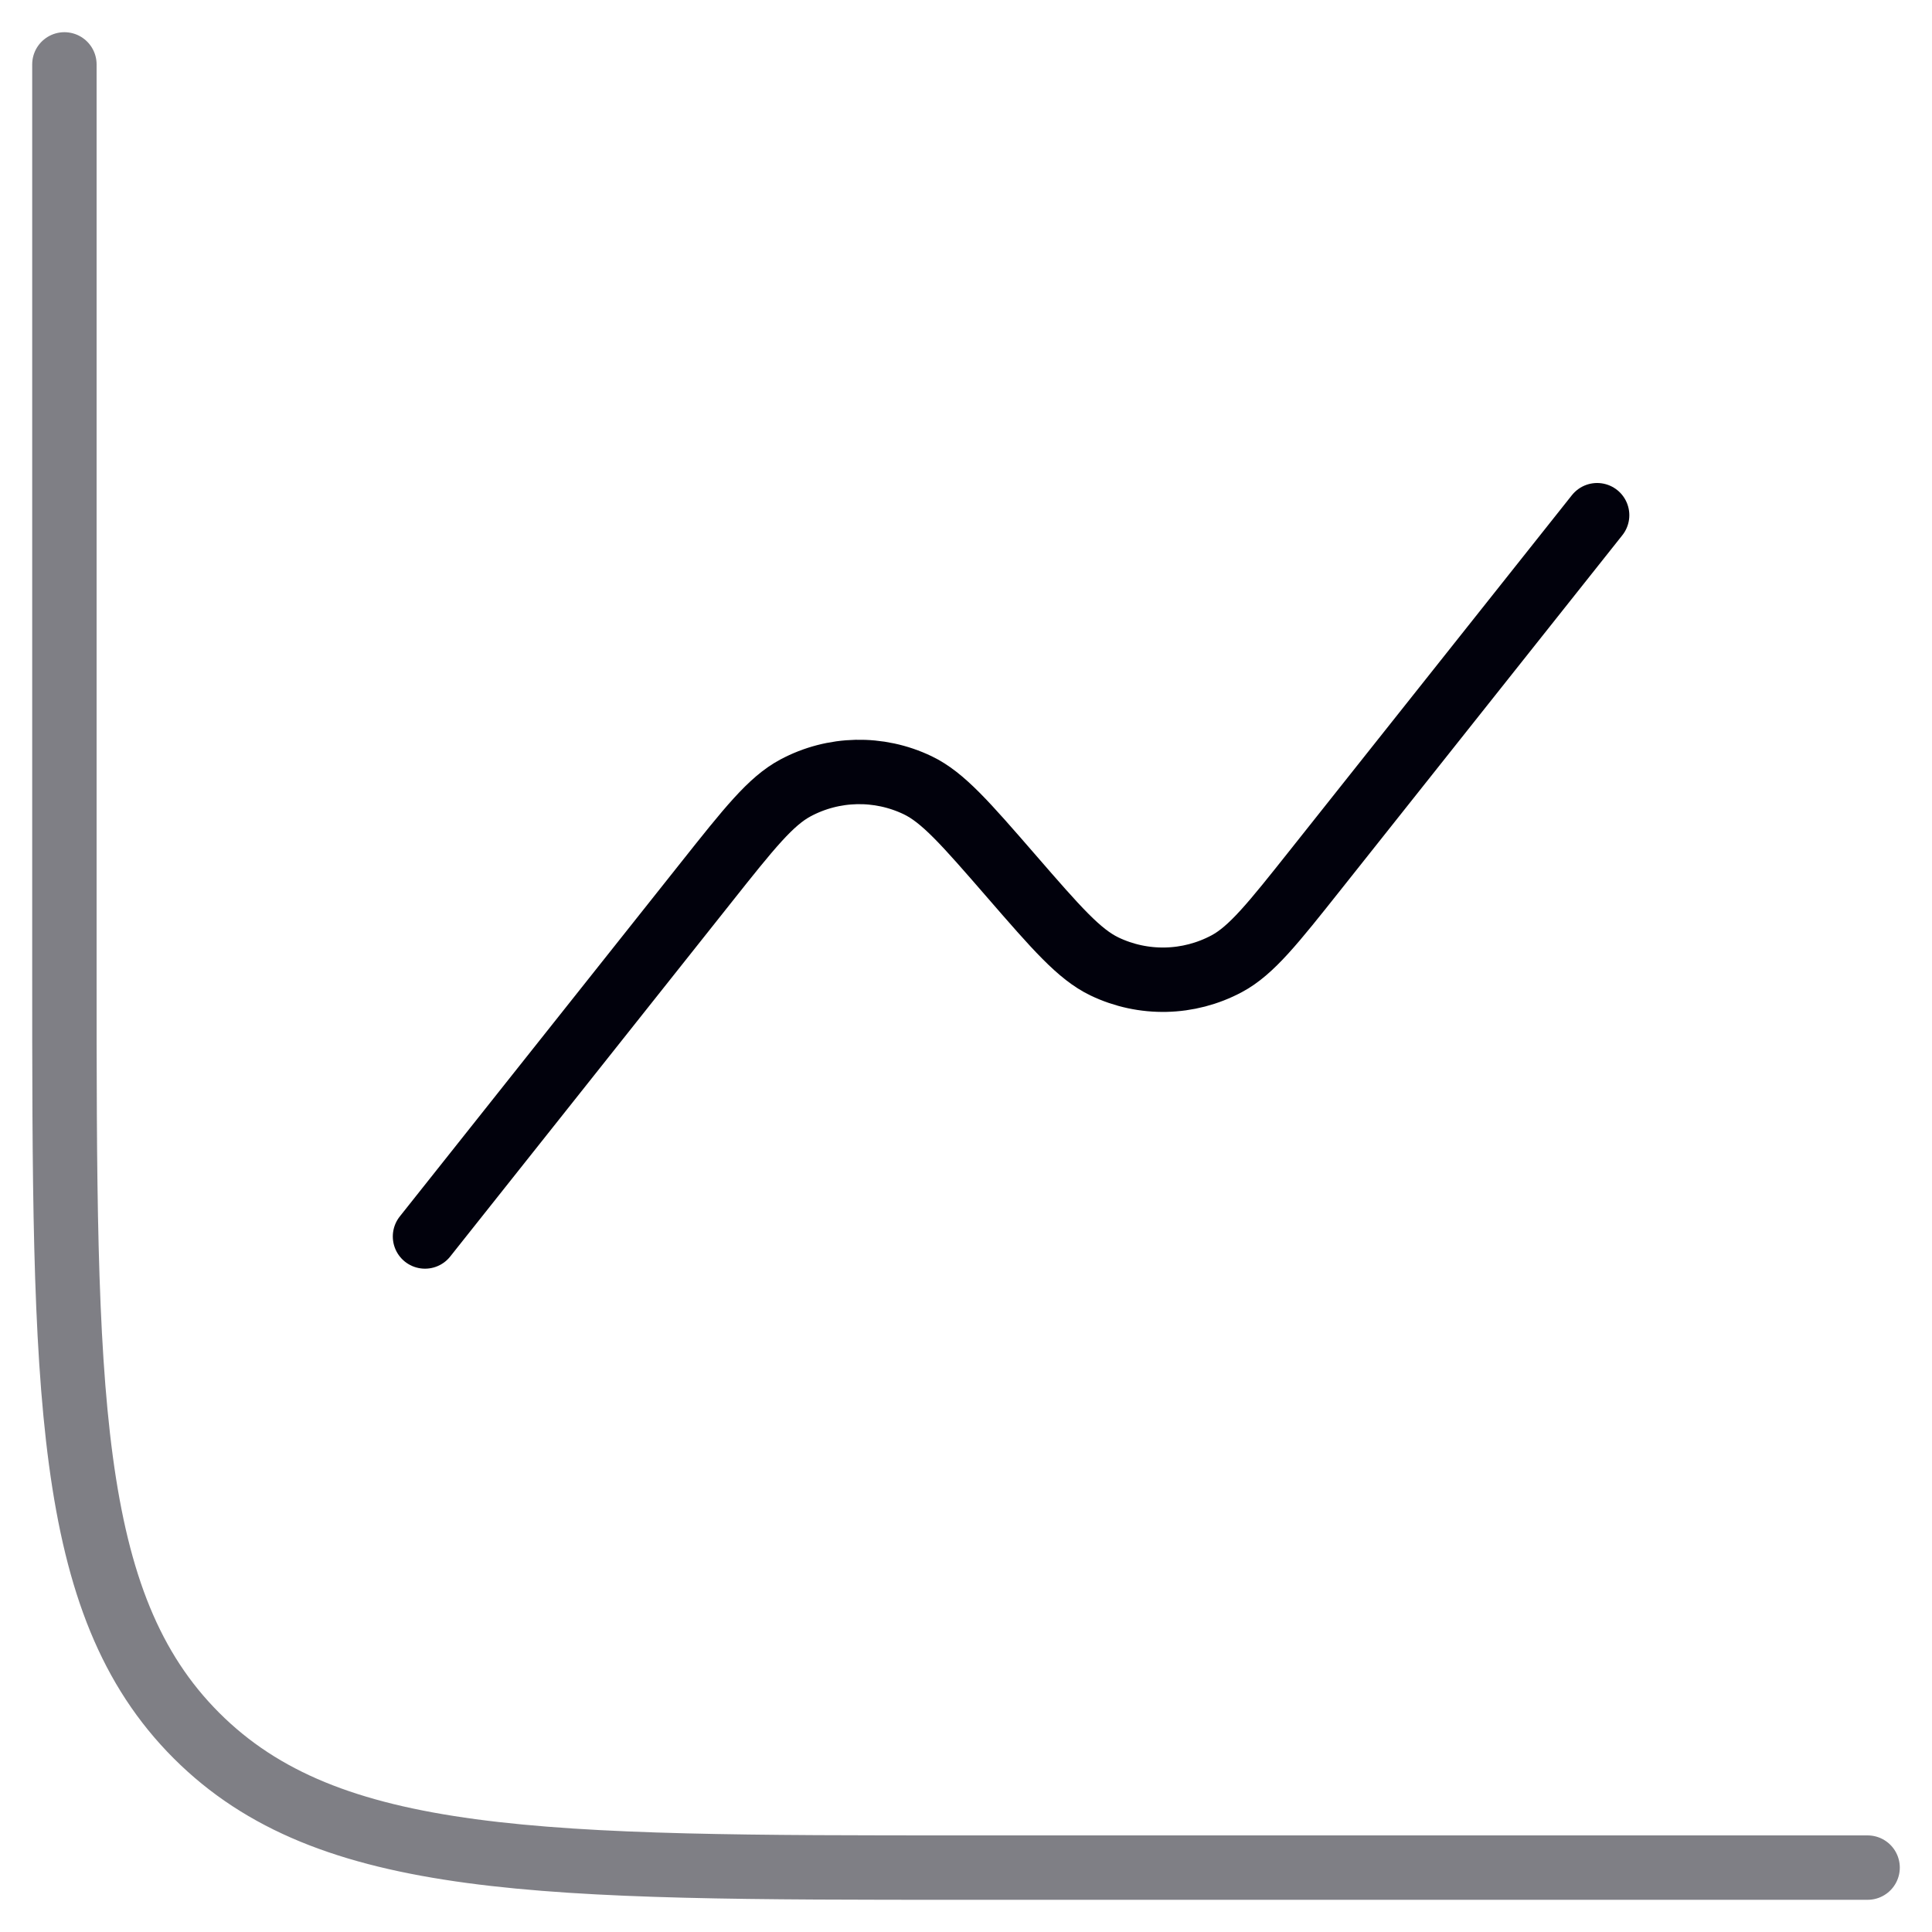
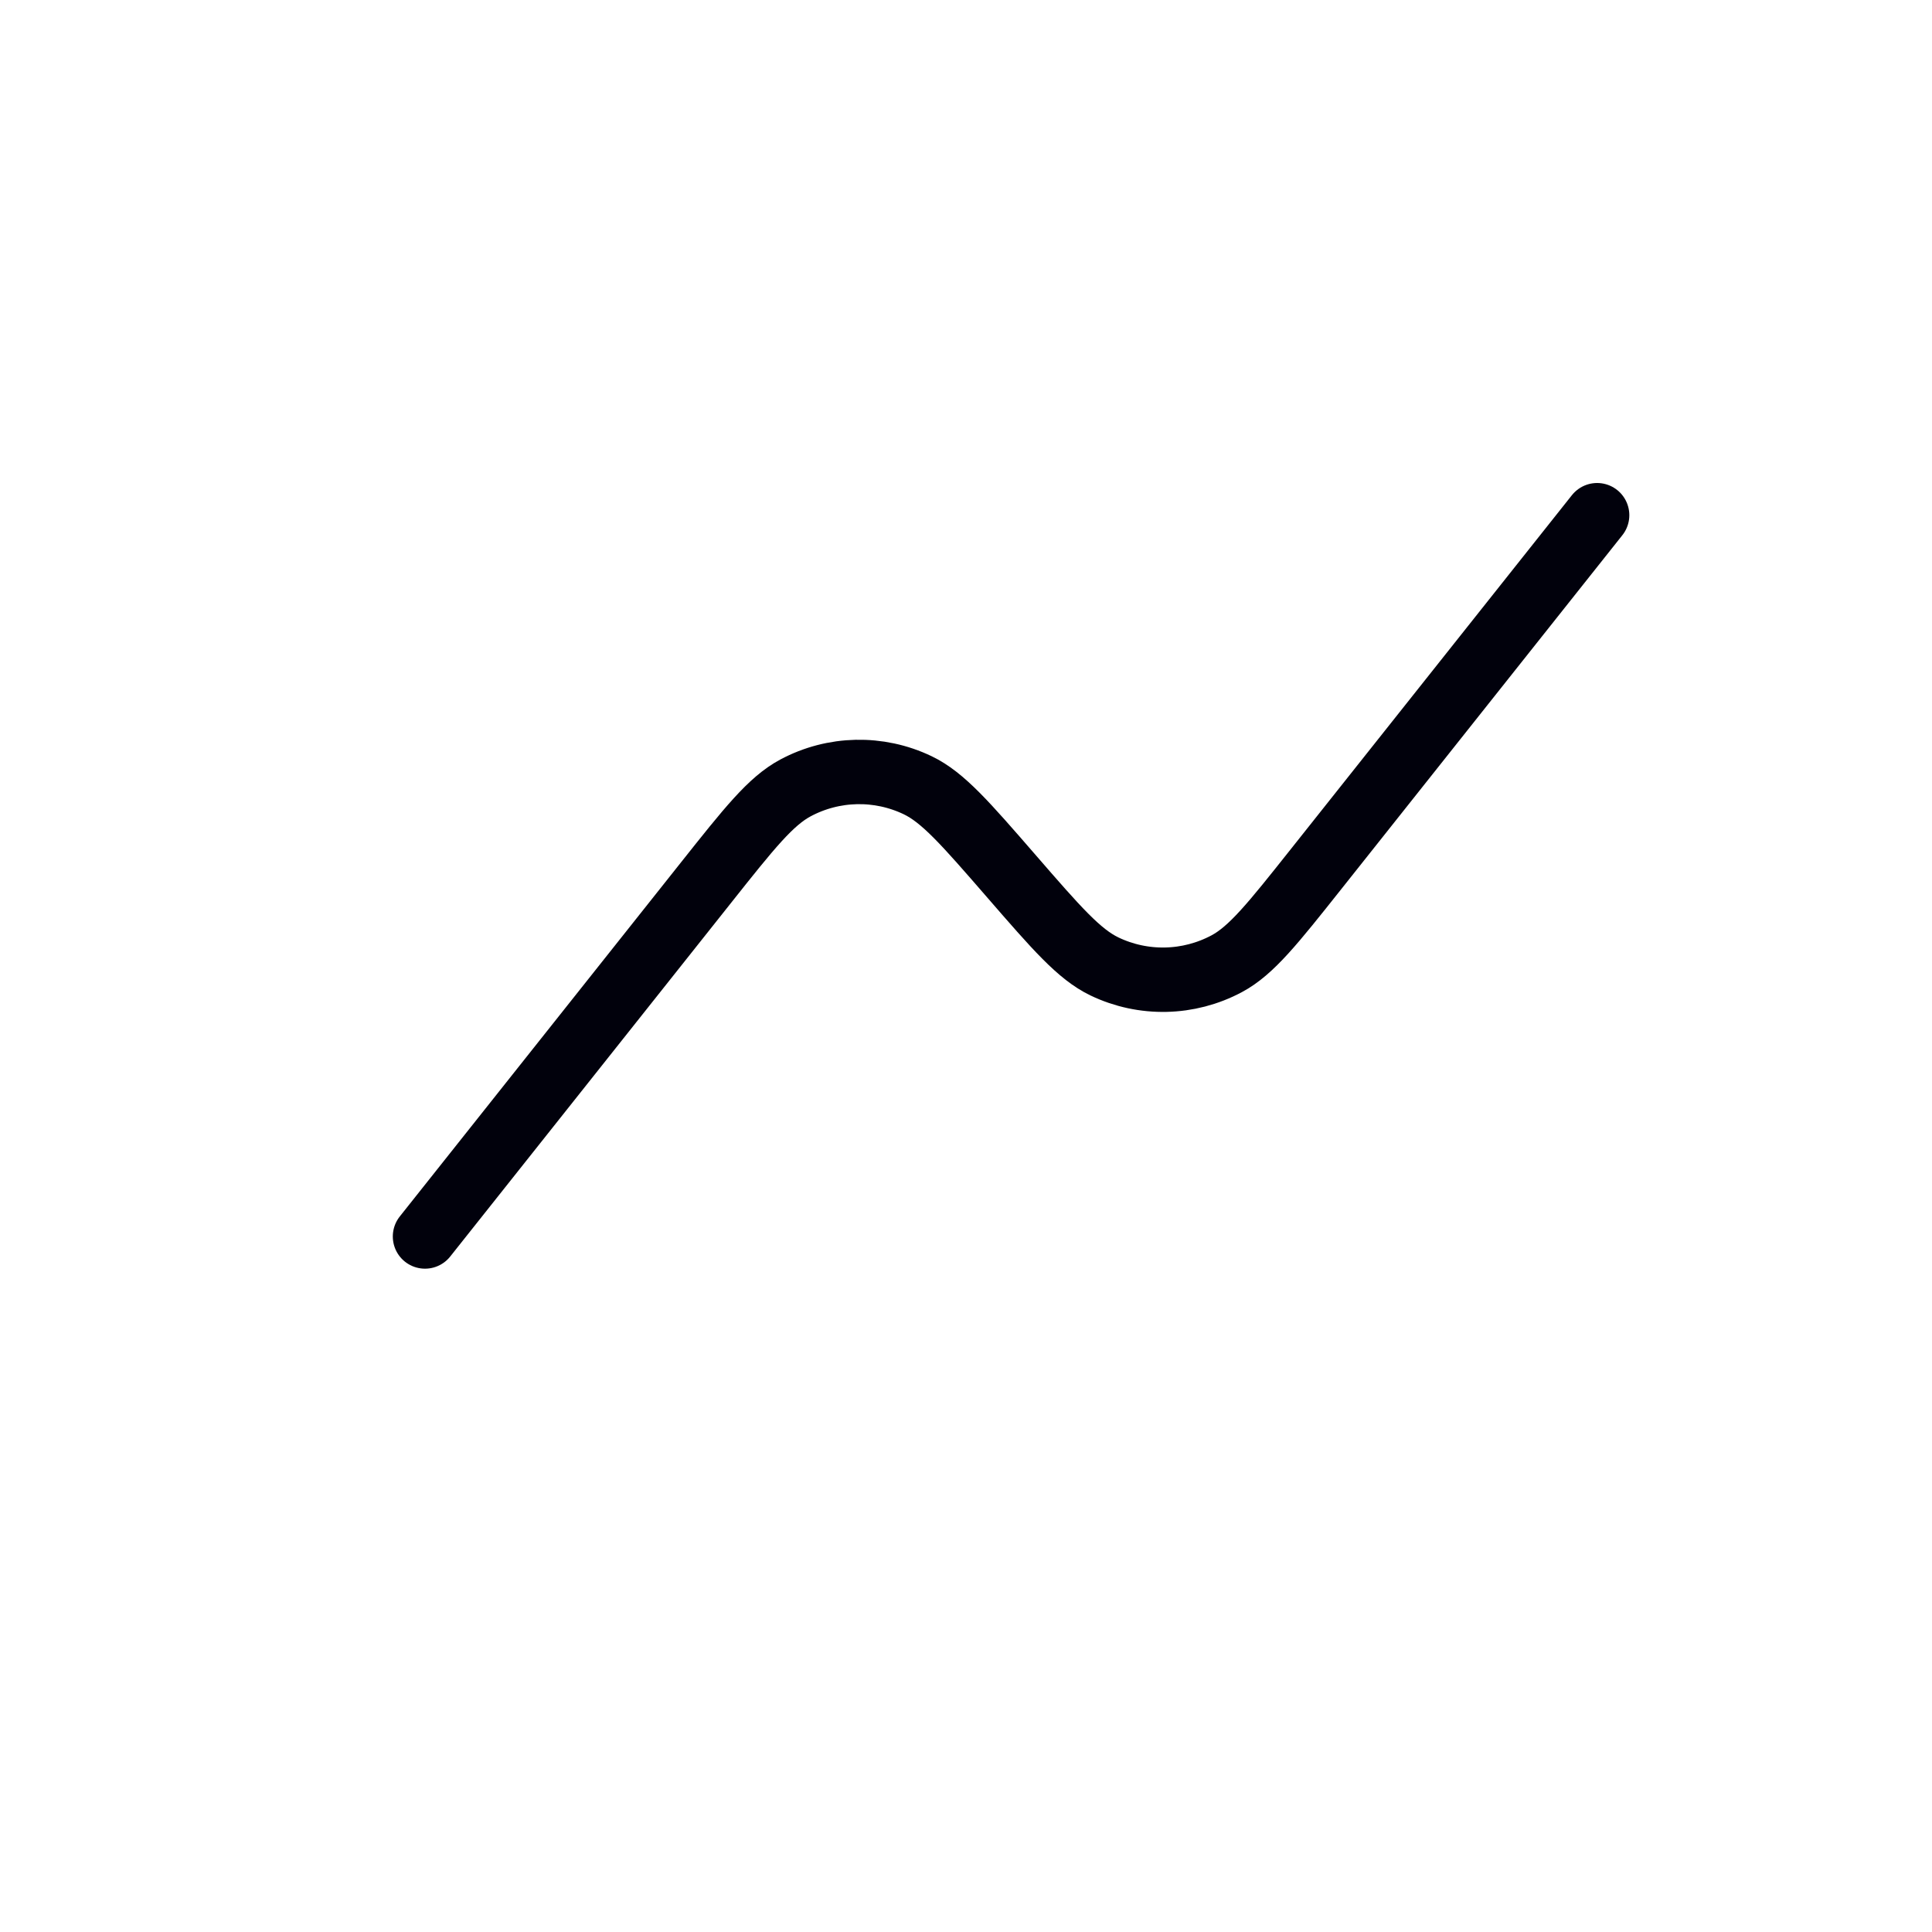
<svg xmlns="http://www.w3.org/2000/svg" width="60" height="60" viewBox="0 0 60 60" fill="none">
-   <path opacity="0.5" d="M58 58H30C16.801 58 10.201 58 6.101 53.9C2 49.799 2 43.199 2 30V2" stroke="#01010C" stroke-width="2" stroke-linecap="round" />
  <path d="M49.6 16L40.869 26.994C39.532 28.678 38.863 29.52 38.096 29.93C36.915 30.561 35.505 30.592 34.298 30.013C33.514 29.636 32.809 28.824 31.4 27.2C29.99 25.576 29.286 24.764 28.501 24.387C27.294 23.808 25.884 23.839 24.704 24.47C23.936 24.88 23.267 25.722 21.93 27.406L13.199 38.4" stroke="#01010C" stroke-width="2" stroke-linecap="round" />
</svg>